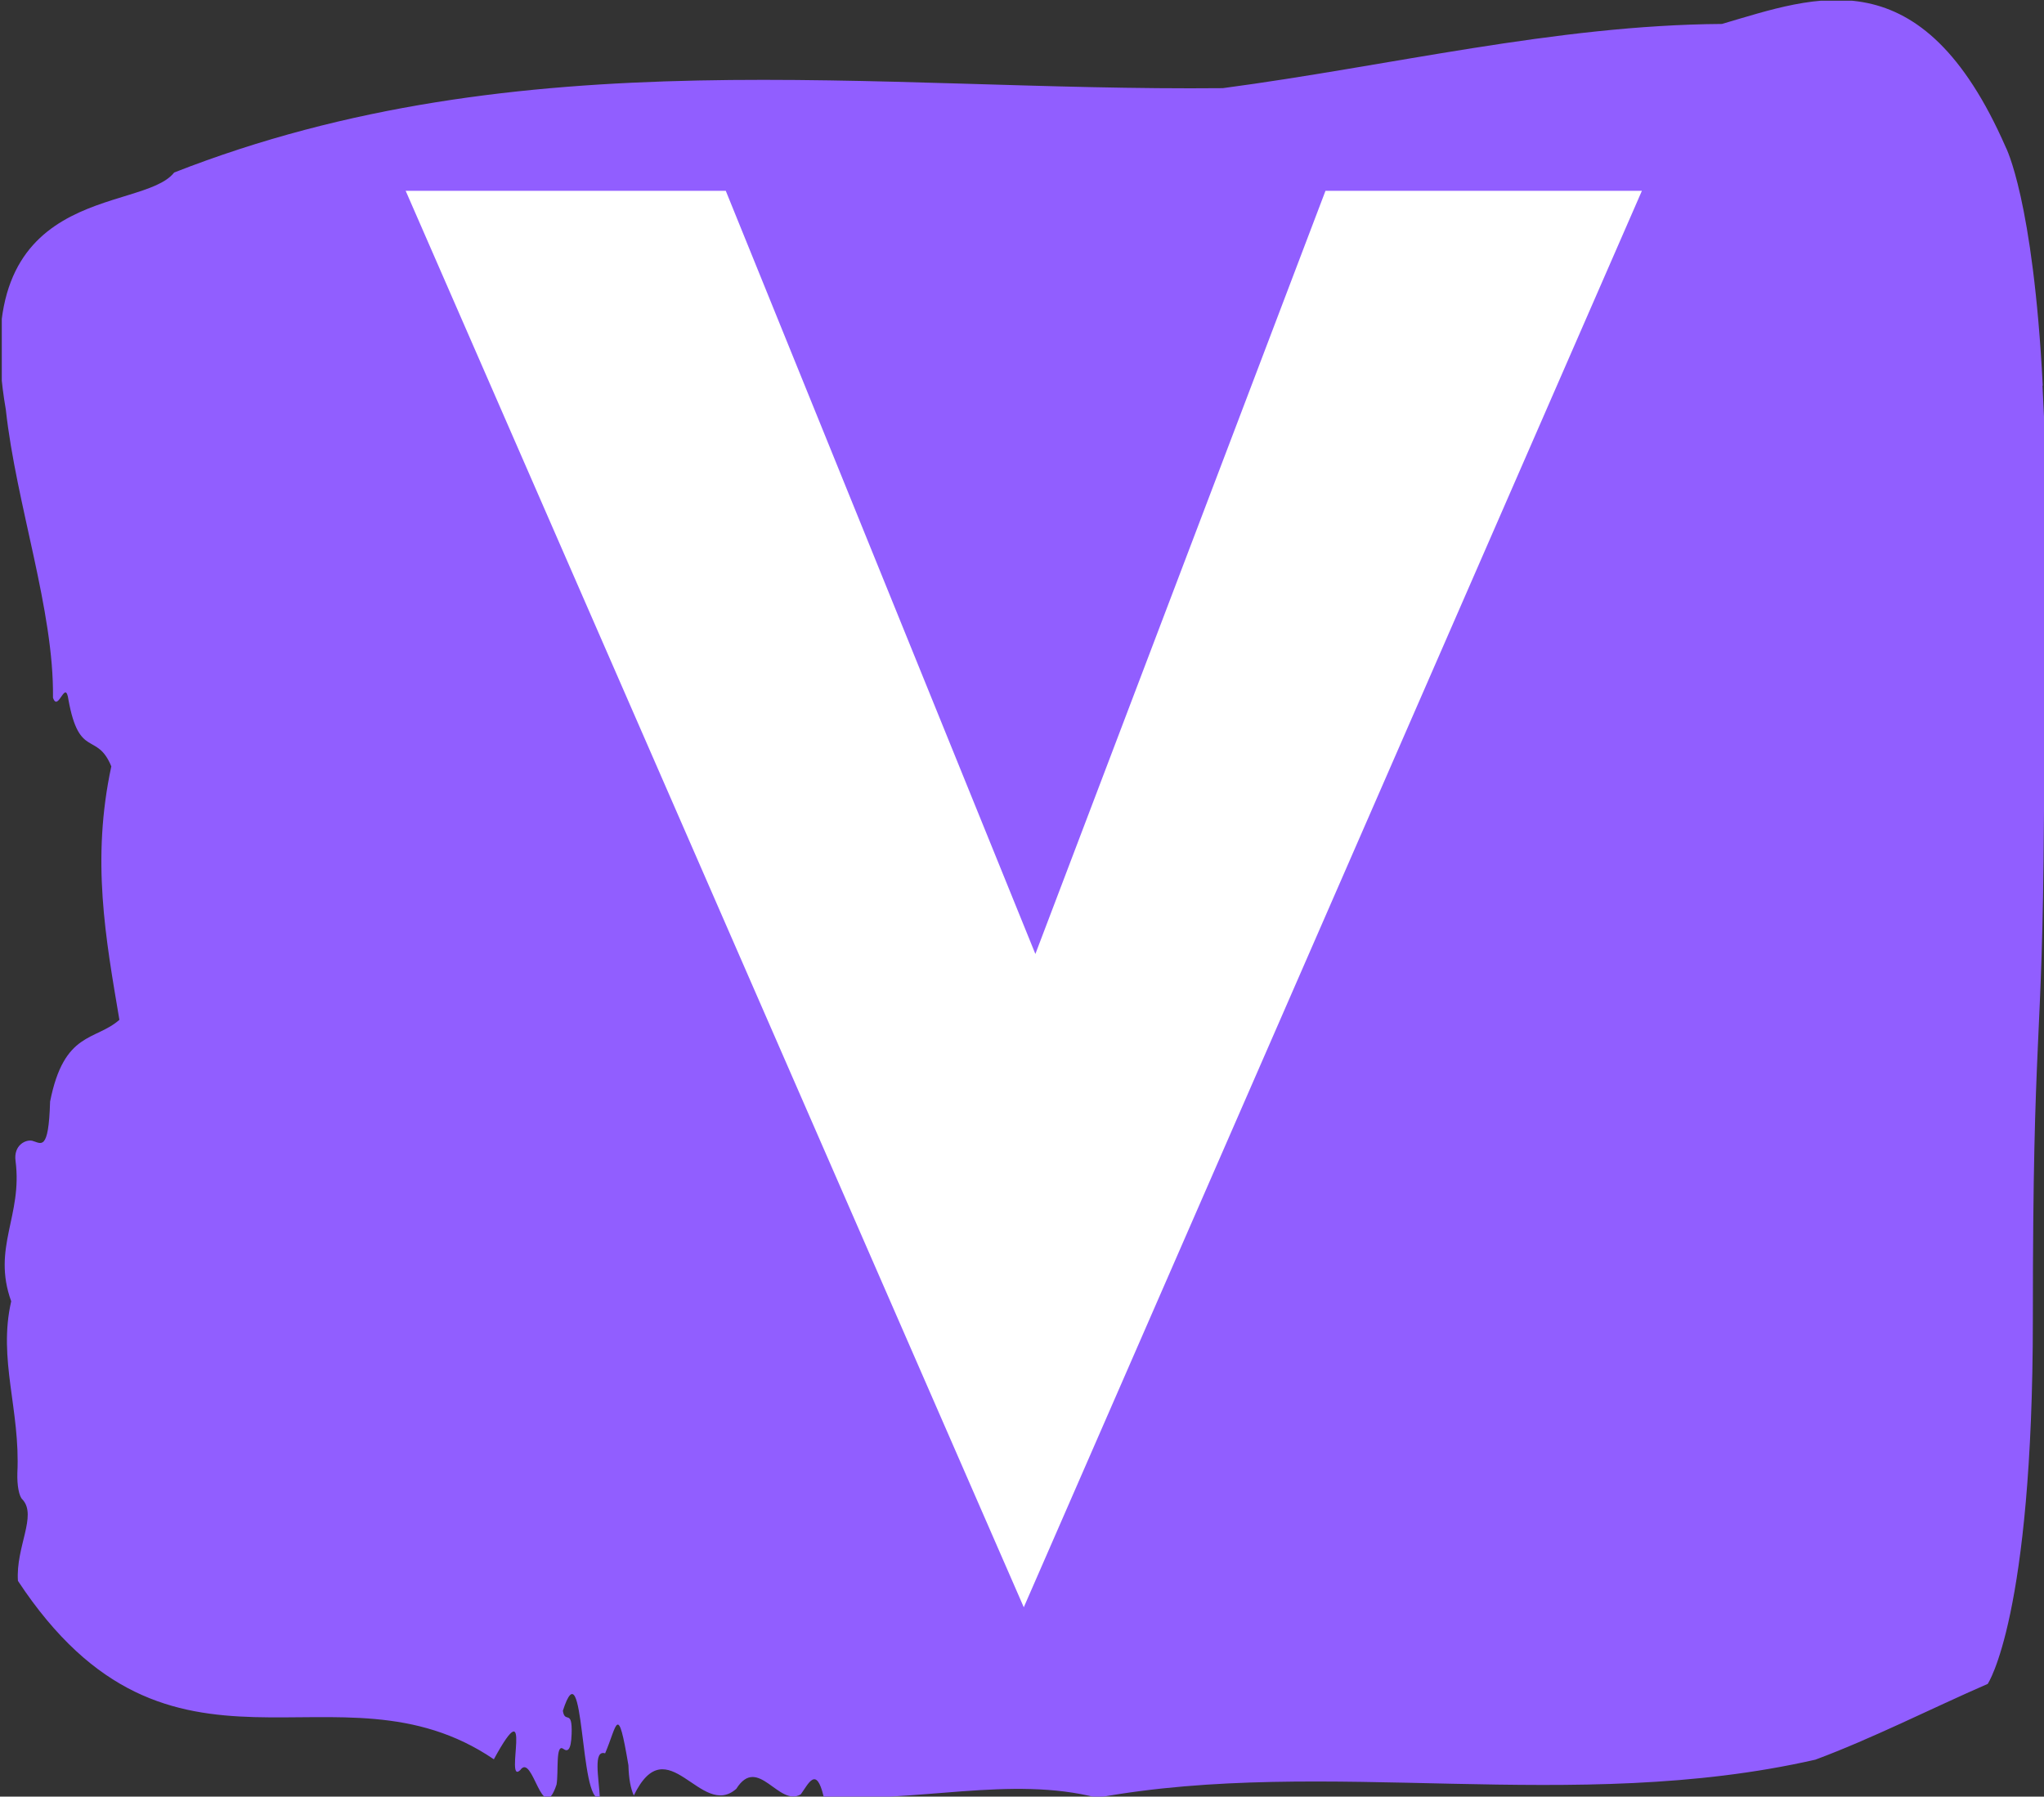
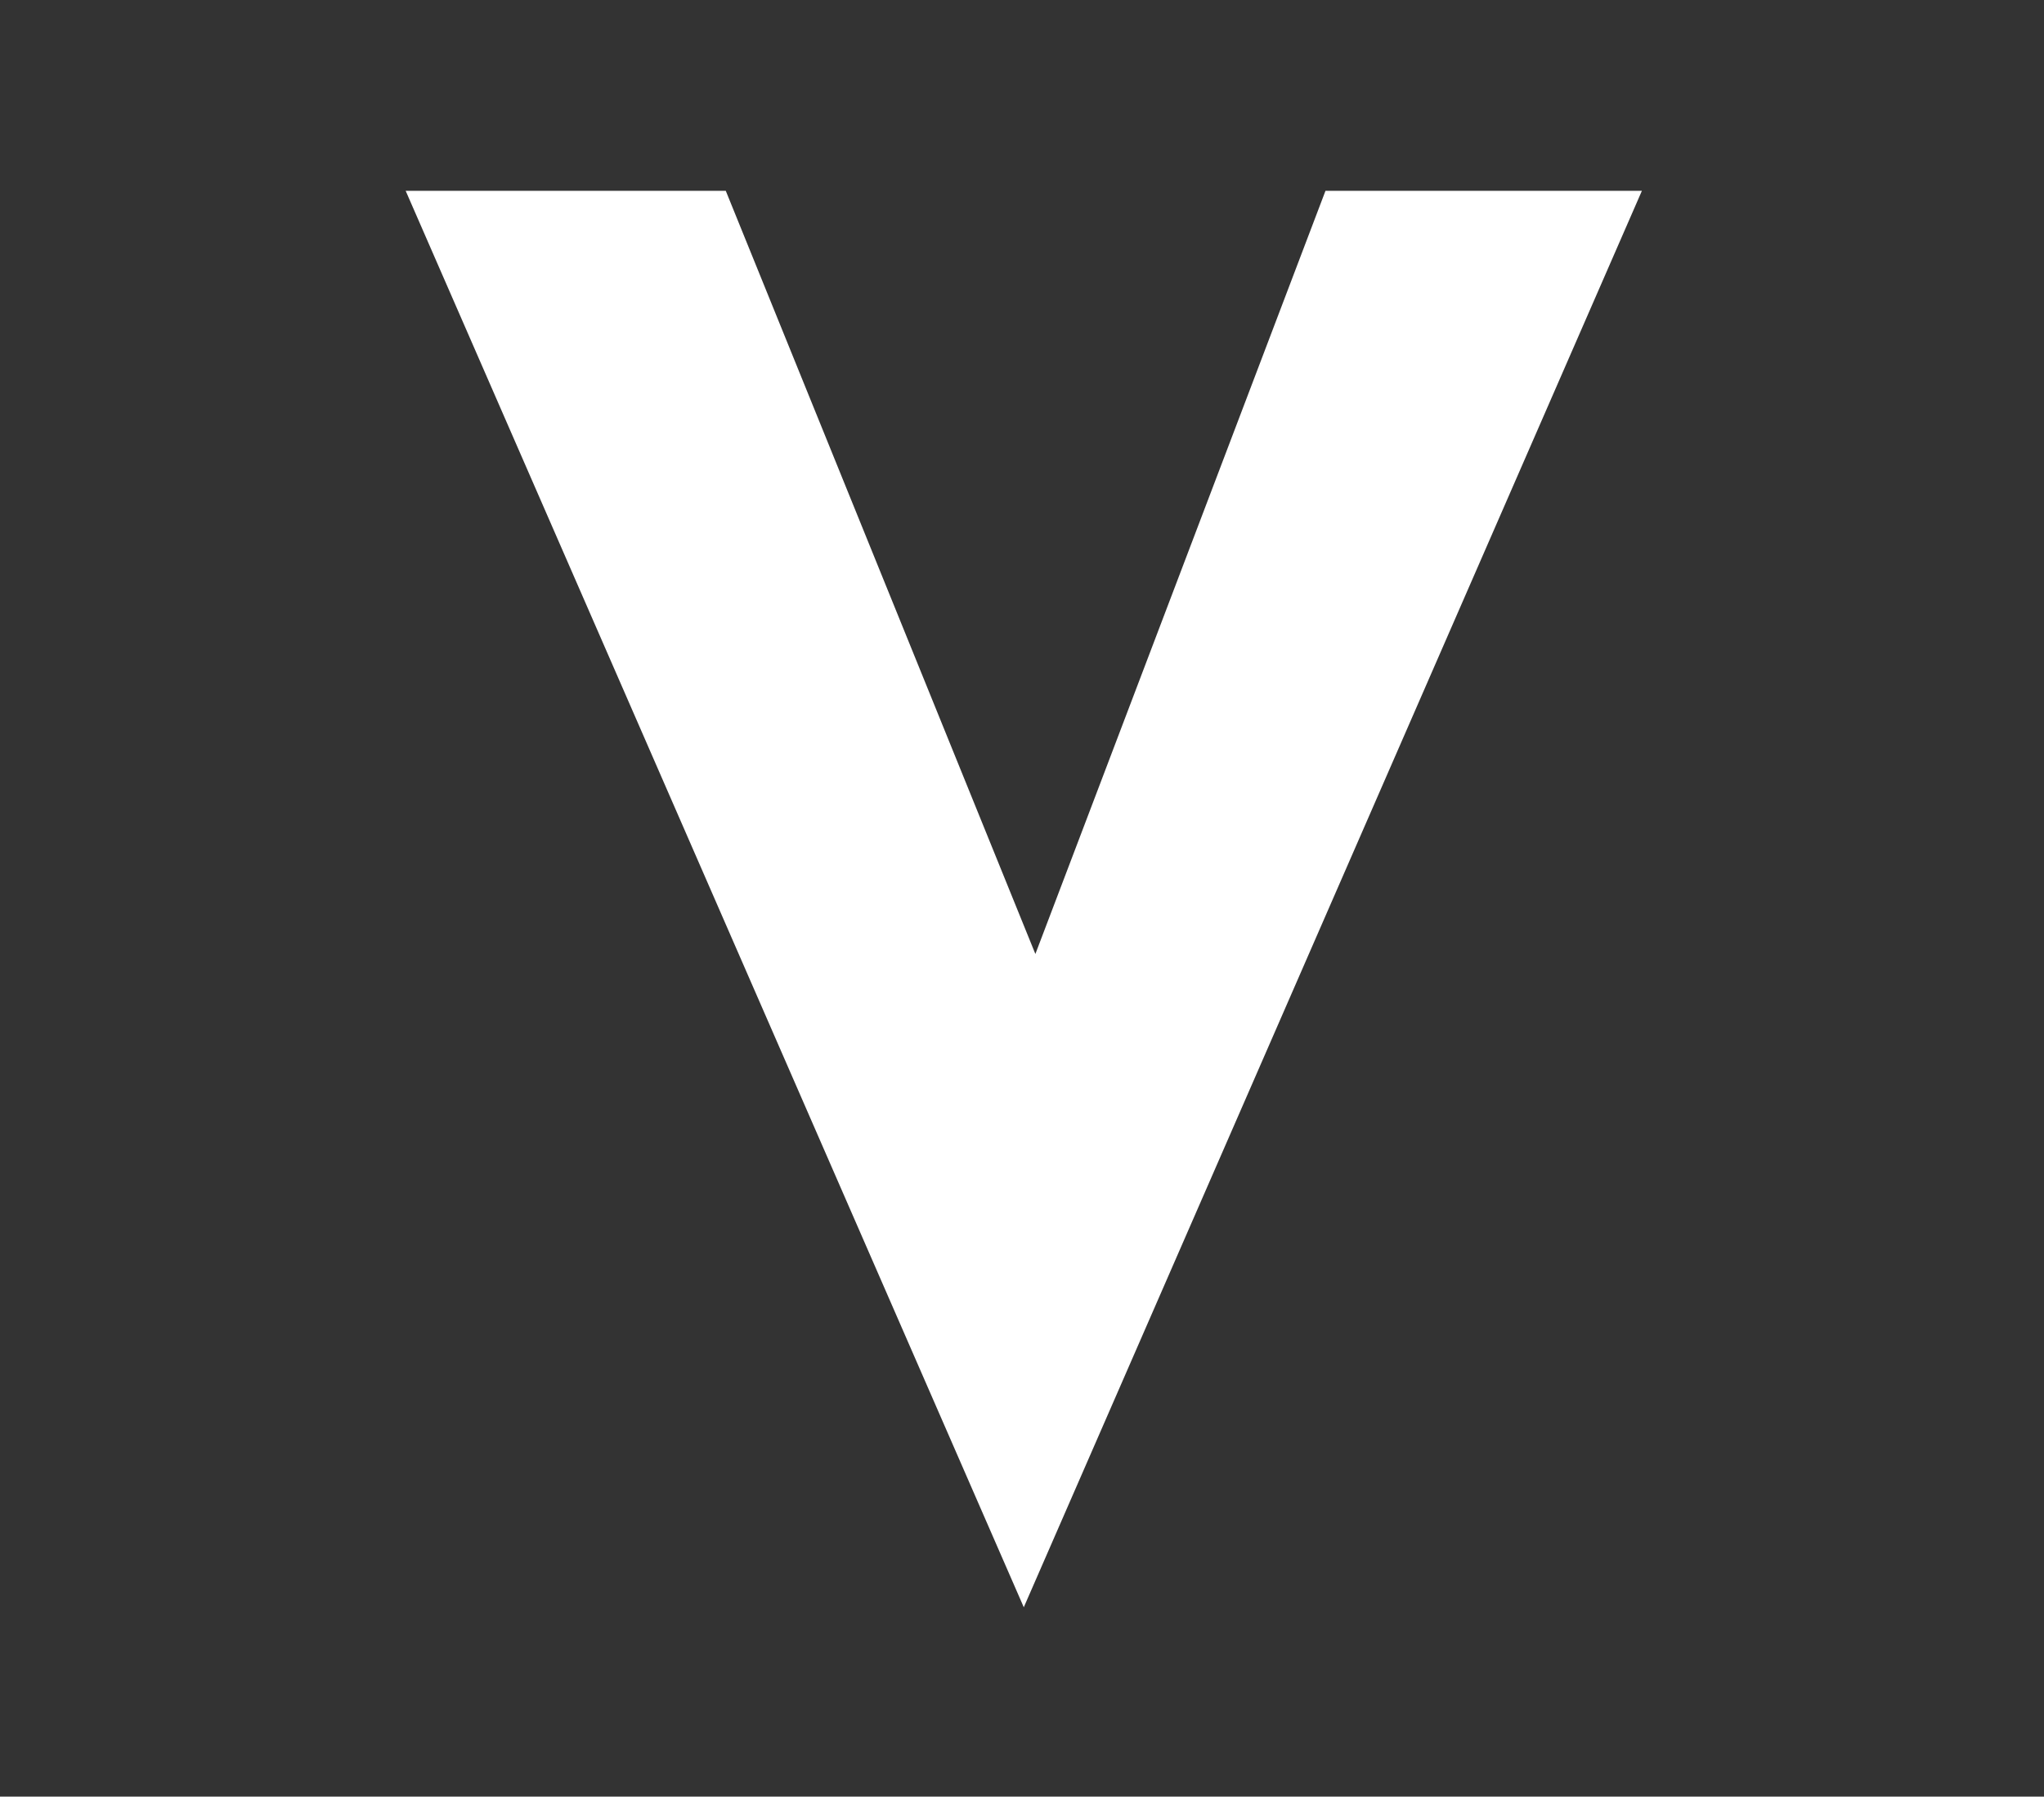
<svg xmlns="http://www.w3.org/2000/svg" version="1.1" width="1000" height="879" viewBox="0 0 1000 879">
  <rect x="0" y="0" width="1000" height="879" fill="#333333" stroke="none" />
  <g transform="matrix(1,0,0,1,0.873,0.357)">
    <svg viewBox="0 0 281 247" data-background-color="#ffffff" preserveAspectRatio="xMidYMid meet" height="879" width="1000">
      <g id="tight-bounds" transform="matrix(1,0,0,1,-0.245,-0.1)">
        <svg viewBox="0 0 281.49 247.2" height="247.2" width="281.49">
          <g>
            <svg viewBox="0 0 281.49 247.2" height="247.2" width="281.49">
              <g>
                <svg viewBox="0 0 281.49 247.2" height="247.2" width="281.49">
                  <g id="textblocktransform">
                    <svg viewBox="0 0 281.49 247.2" height="247.2" width="281.49" id="textblock">
                      <g>
                        <svg viewBox="0 0 281.49 247.2" height="247.2" width="281.49">
-                           <path d="M280.831 53.02C279.508 27.36 275.736 20.227 275.736 20.227 264.157-6.202 249.706-0.506 236.724 3.292 213.804 3.446 190.976 9.091 168.109 12.119 120.111 12.581 71.703 4.986 23.943 23.717 19.457 29.464-4.654 24.846 0.798 56.304 2.227 69.39 7.441 83.913 7.282 95.922 7.997 98.026 8.989 93.202 9.413 96.23 10.895 104.39 13.317 100.541 15.302 105.365 12.536 118.246 14.521 128.971 16.413 140.21 13.079 143.135 8.804 141.749 6.885 151.449 6.687 158.479 5.615 157.145 4.437 156.837 3.577 156.632 1.843 157.402 2.135 159.608 3.127 167.152-1.134 171.514 1.539 178.904-0.3 186.91 2.809 193.838 2.386 202.511 2.333 204.255 2.624 205.744 3.087 206.154 5.139 208.361 2.148 212.672 2.465 217.342 23.507 249.262 46.334 227.195 67.892 241.872 73.489 231.608 69.281 245.516 71.518 243.36 73.264 240.846 74.535 251.263 76.507 245.362 76.811 243.668 76.348 239.665 77.433 240.435 78.002 240.846 78.505 240.743 78.584 238.382 78.703 234.841 77.658 237.048 77.38 235.201 80.384 225.861 79.643 248.081 82.462 247.158 82.329 244.438 81.509 240.538 83.19 241.051 84.857 237.151 84.91 233.918 86.392 242.693 86.445 244.592 86.71 245.926 87.133 246.85 91.765 237.305 96.37 250.237 101.227 245.926 104.204 241.205 107.063 248.492 110.08 246.696 111.139 245.259 112.211 242.693 113.23 247.004 125.709 247.928 139.008 244.079 150.839 247.158 182.454 241.41 216.239 249.518 249.574 241.923 257.435 238.998 265.6 234.841 273.262 231.506 273.262 231.506 279.468 222.371 279.468 181.316S280.792 145.393 280.99 112.703C281.189 80.013 282.115 78.679 280.792 53.02Z" opacity="1" fill="#915eff" data-fill-palette-color="tertiary" />
                          <g transform="matrix(1,0,0,1,55.768,26.231)">
                            <svg width="169.954" viewBox="1.6 -36.8 33.6 38.5" height="194.739" data-palette-color="#ffffff">
                              <path d="M1.6-36.8L10.3-36.8 21.05-10.3 16.85-11.15 26.6-36.8 35.2-36.8 18.4 1.7 1.6-36.8Z" opacity="1" transform="matrix(1,0,0,1,0,0)" fill="#ffffff" class="wordmark-text-0" data-fill-palette-color="quaternary" id="text-0" />
                            </svg>
                          </g>
                        </svg>
                      </g>
                    </svg>
                  </g>
                </svg>
              </g>
              <g />
            </svg>
          </g>
          <defs />
        </svg>
        <rect width="281.49" height="247.2" fill="none" stroke="none" visibility="hidden" />
      </g>
    </svg>
  </g>
</svg>